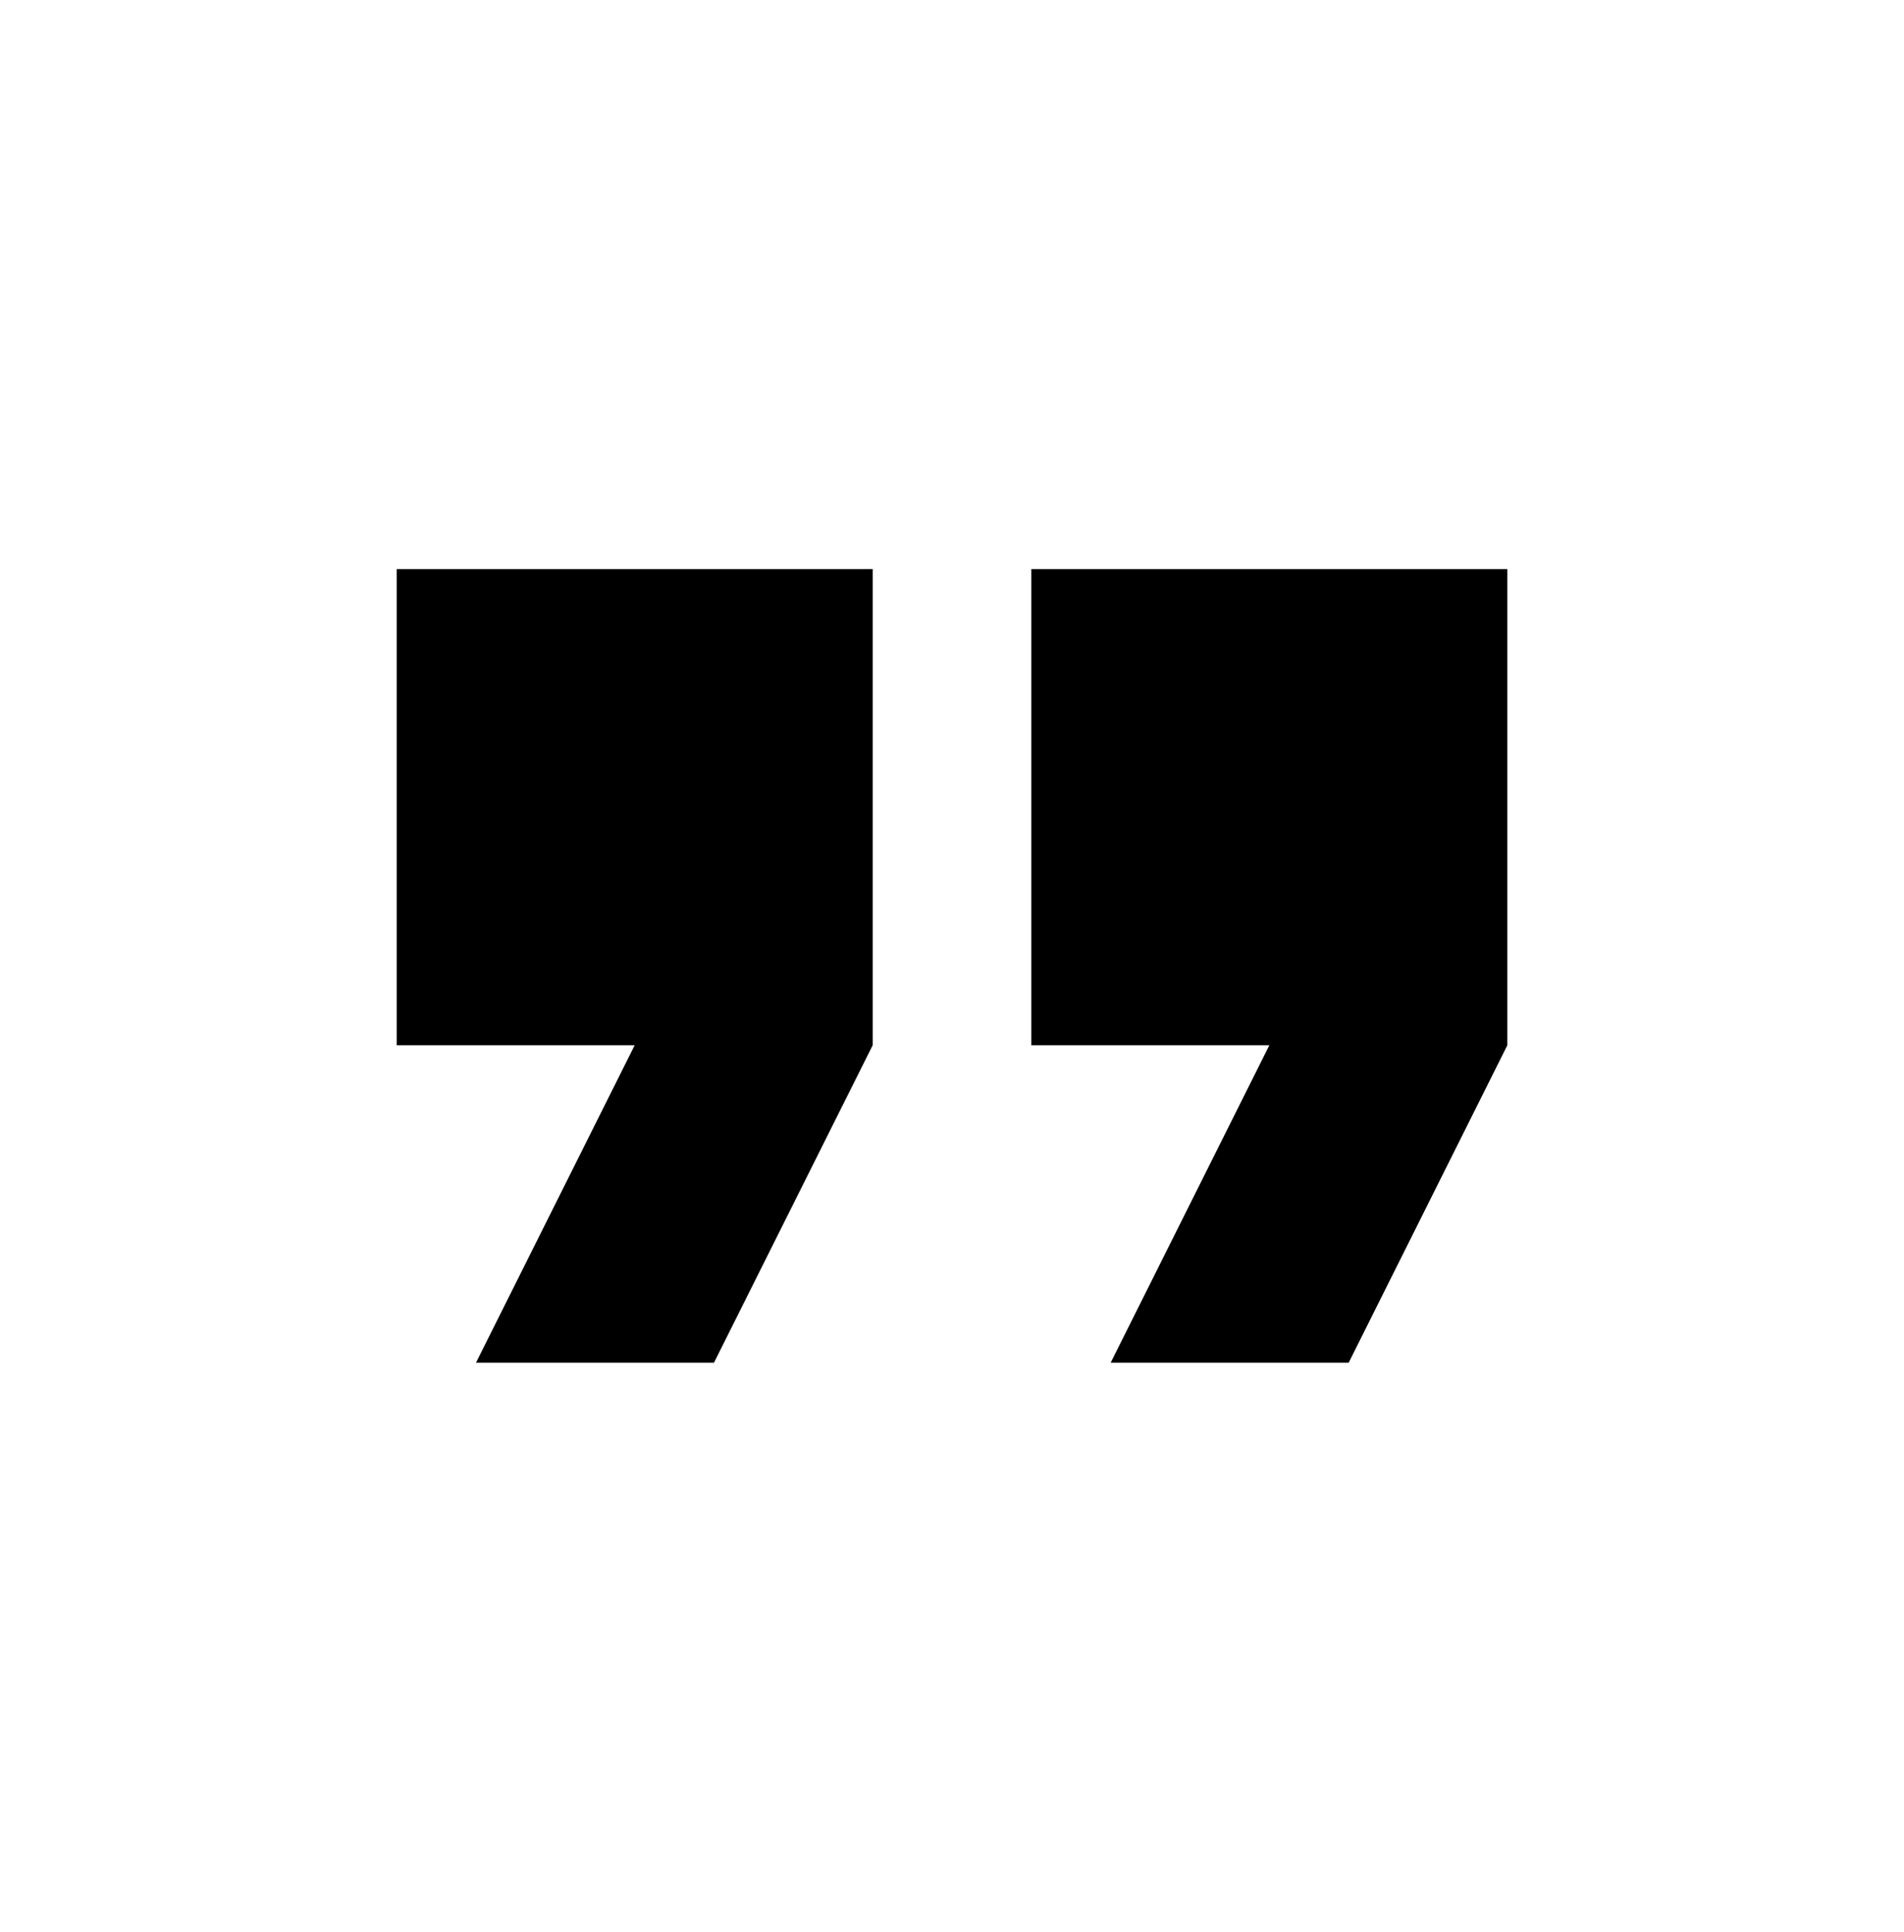
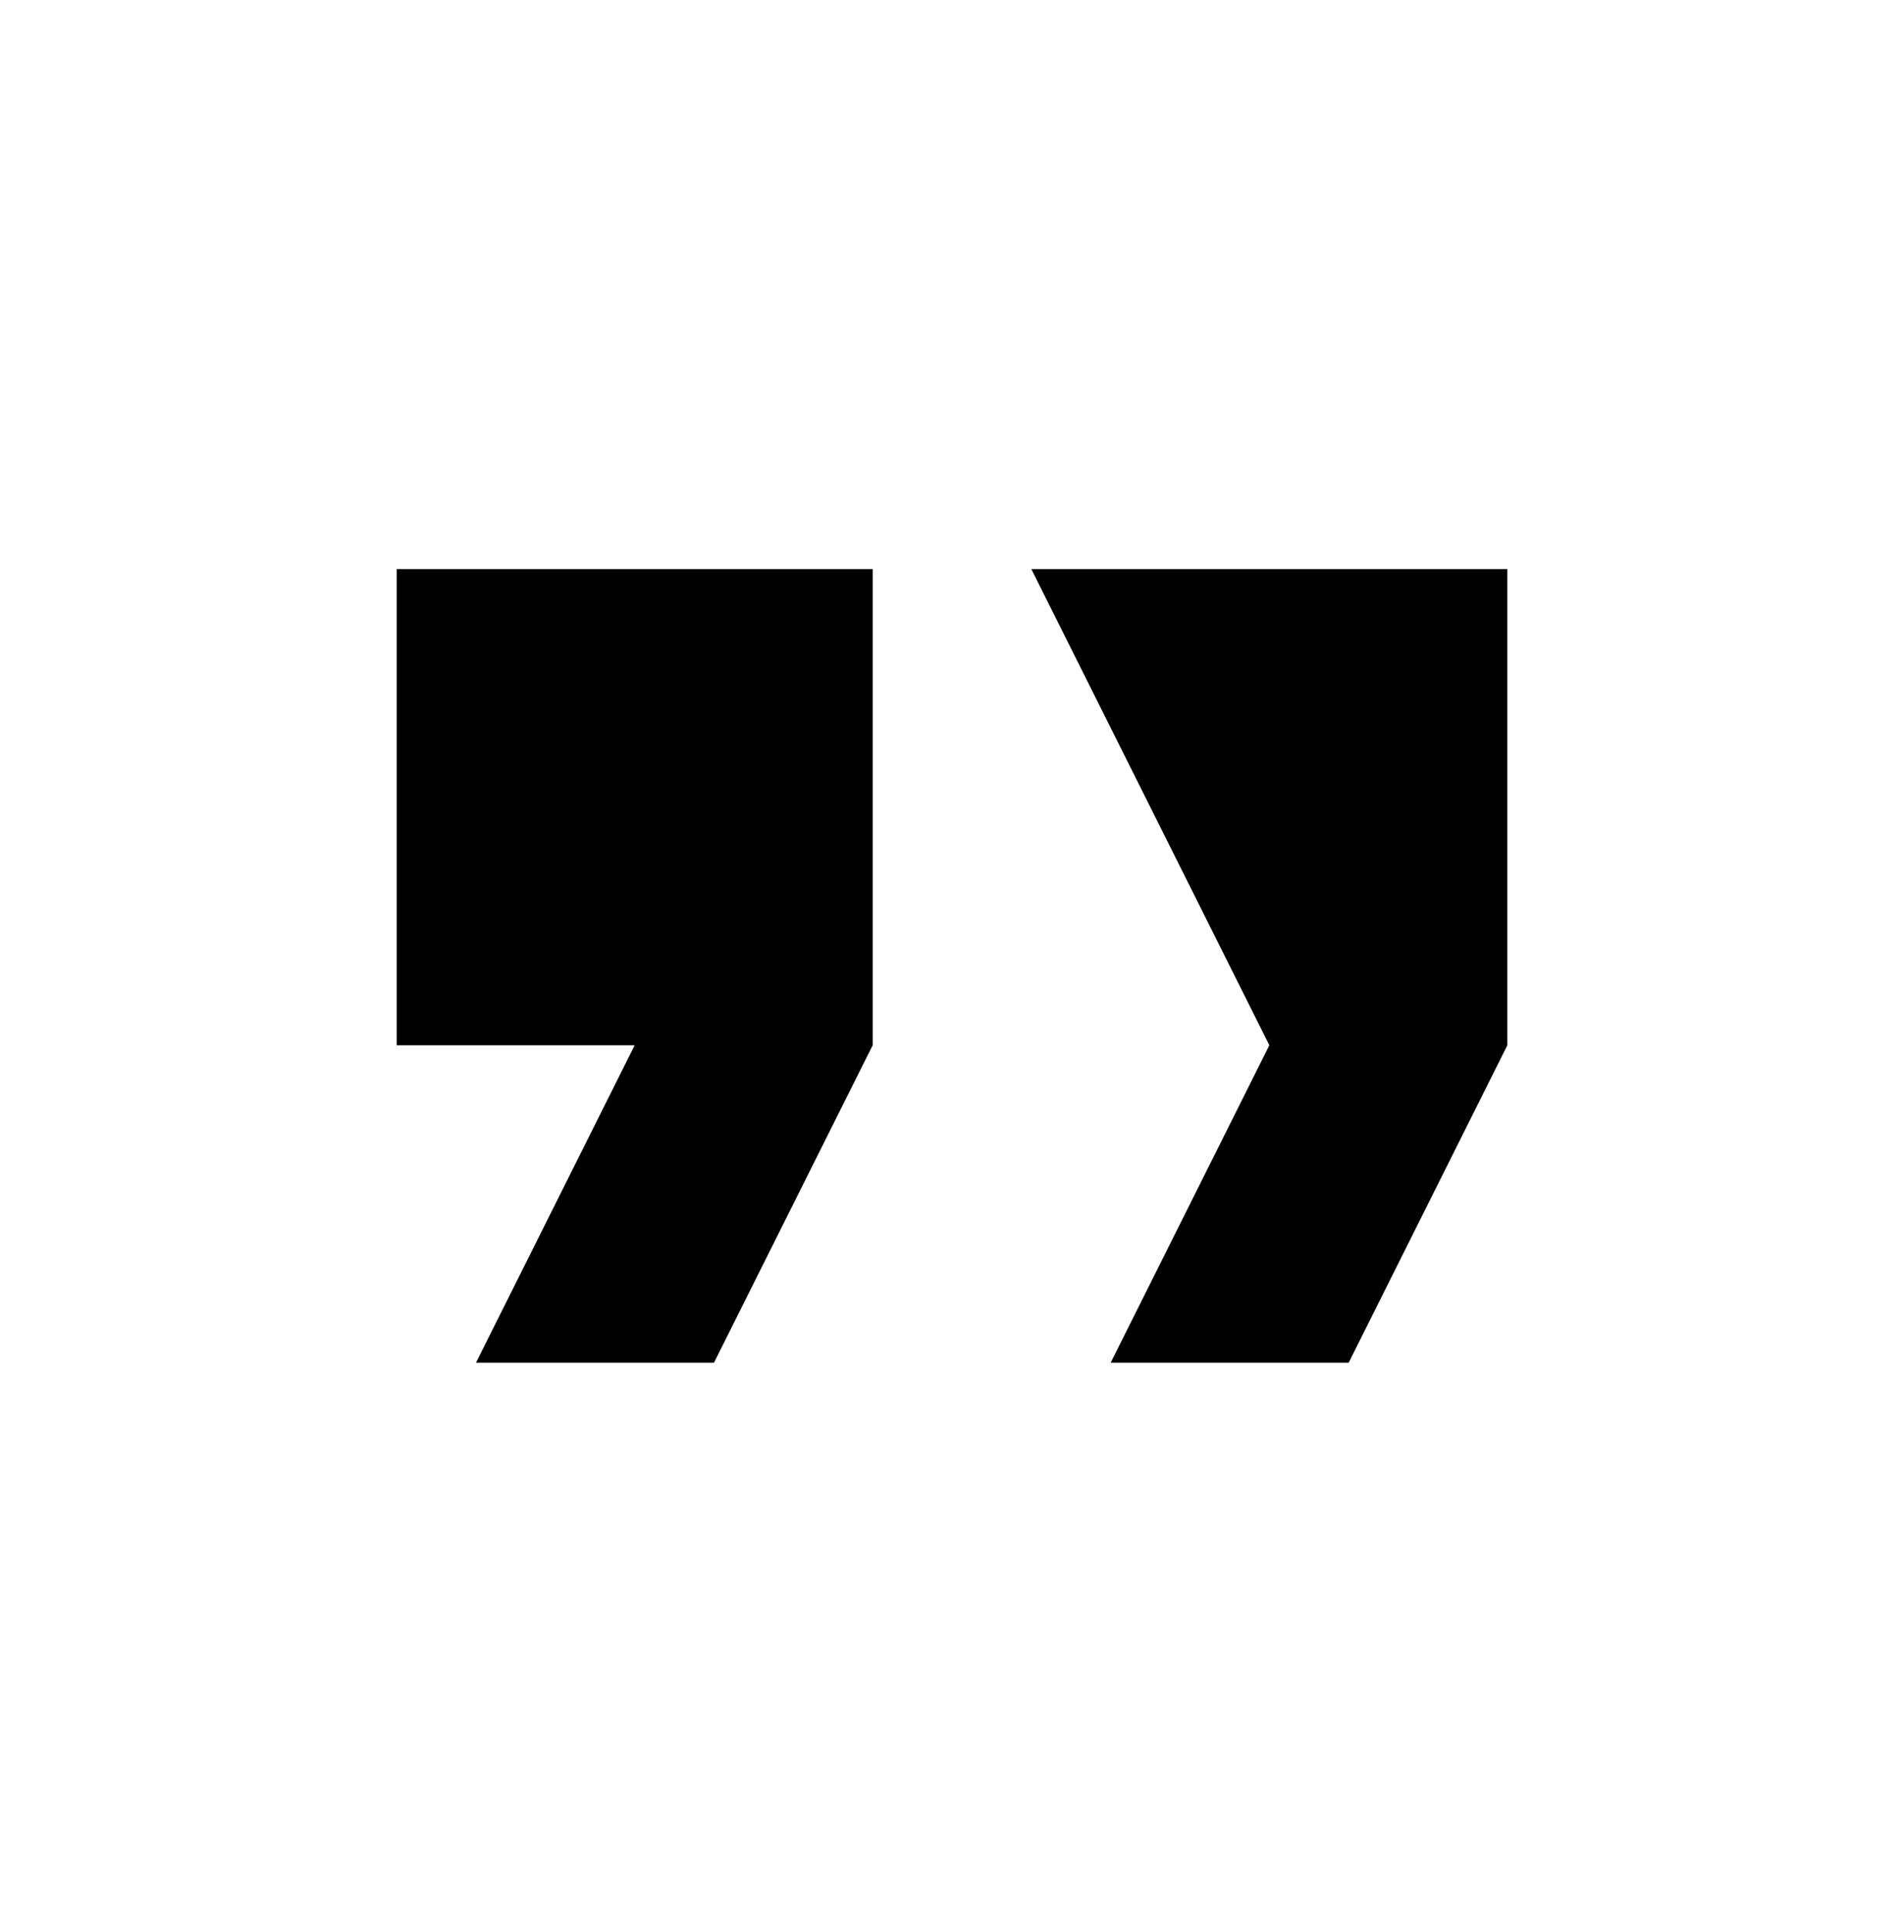
<svg xmlns="http://www.w3.org/2000/svg" width="70" height="71" viewBox="0 0 70 71" fill="none">
-   <path d="M40.834 50.083L46.667 38.417L37.917 38.417L37.917 20.917L55.417 20.917L55.417 38.417L49.584 50.083L40.834 50.083ZM17.5 50.083L23.334 38.417L14.584 38.417L14.584 20.917L32.084 20.917L32.084 38.417L26.25 50.083L17.5 50.083Z" fill="black" />
+   <path d="M40.834 50.083L46.667 38.417L37.917 20.917L55.417 20.917L55.417 38.417L49.584 50.083L40.834 50.083ZM17.5 50.083L23.334 38.417L14.584 38.417L14.584 20.917L32.084 20.917L32.084 38.417L26.25 50.083L17.5 50.083Z" fill="black" />
</svg>